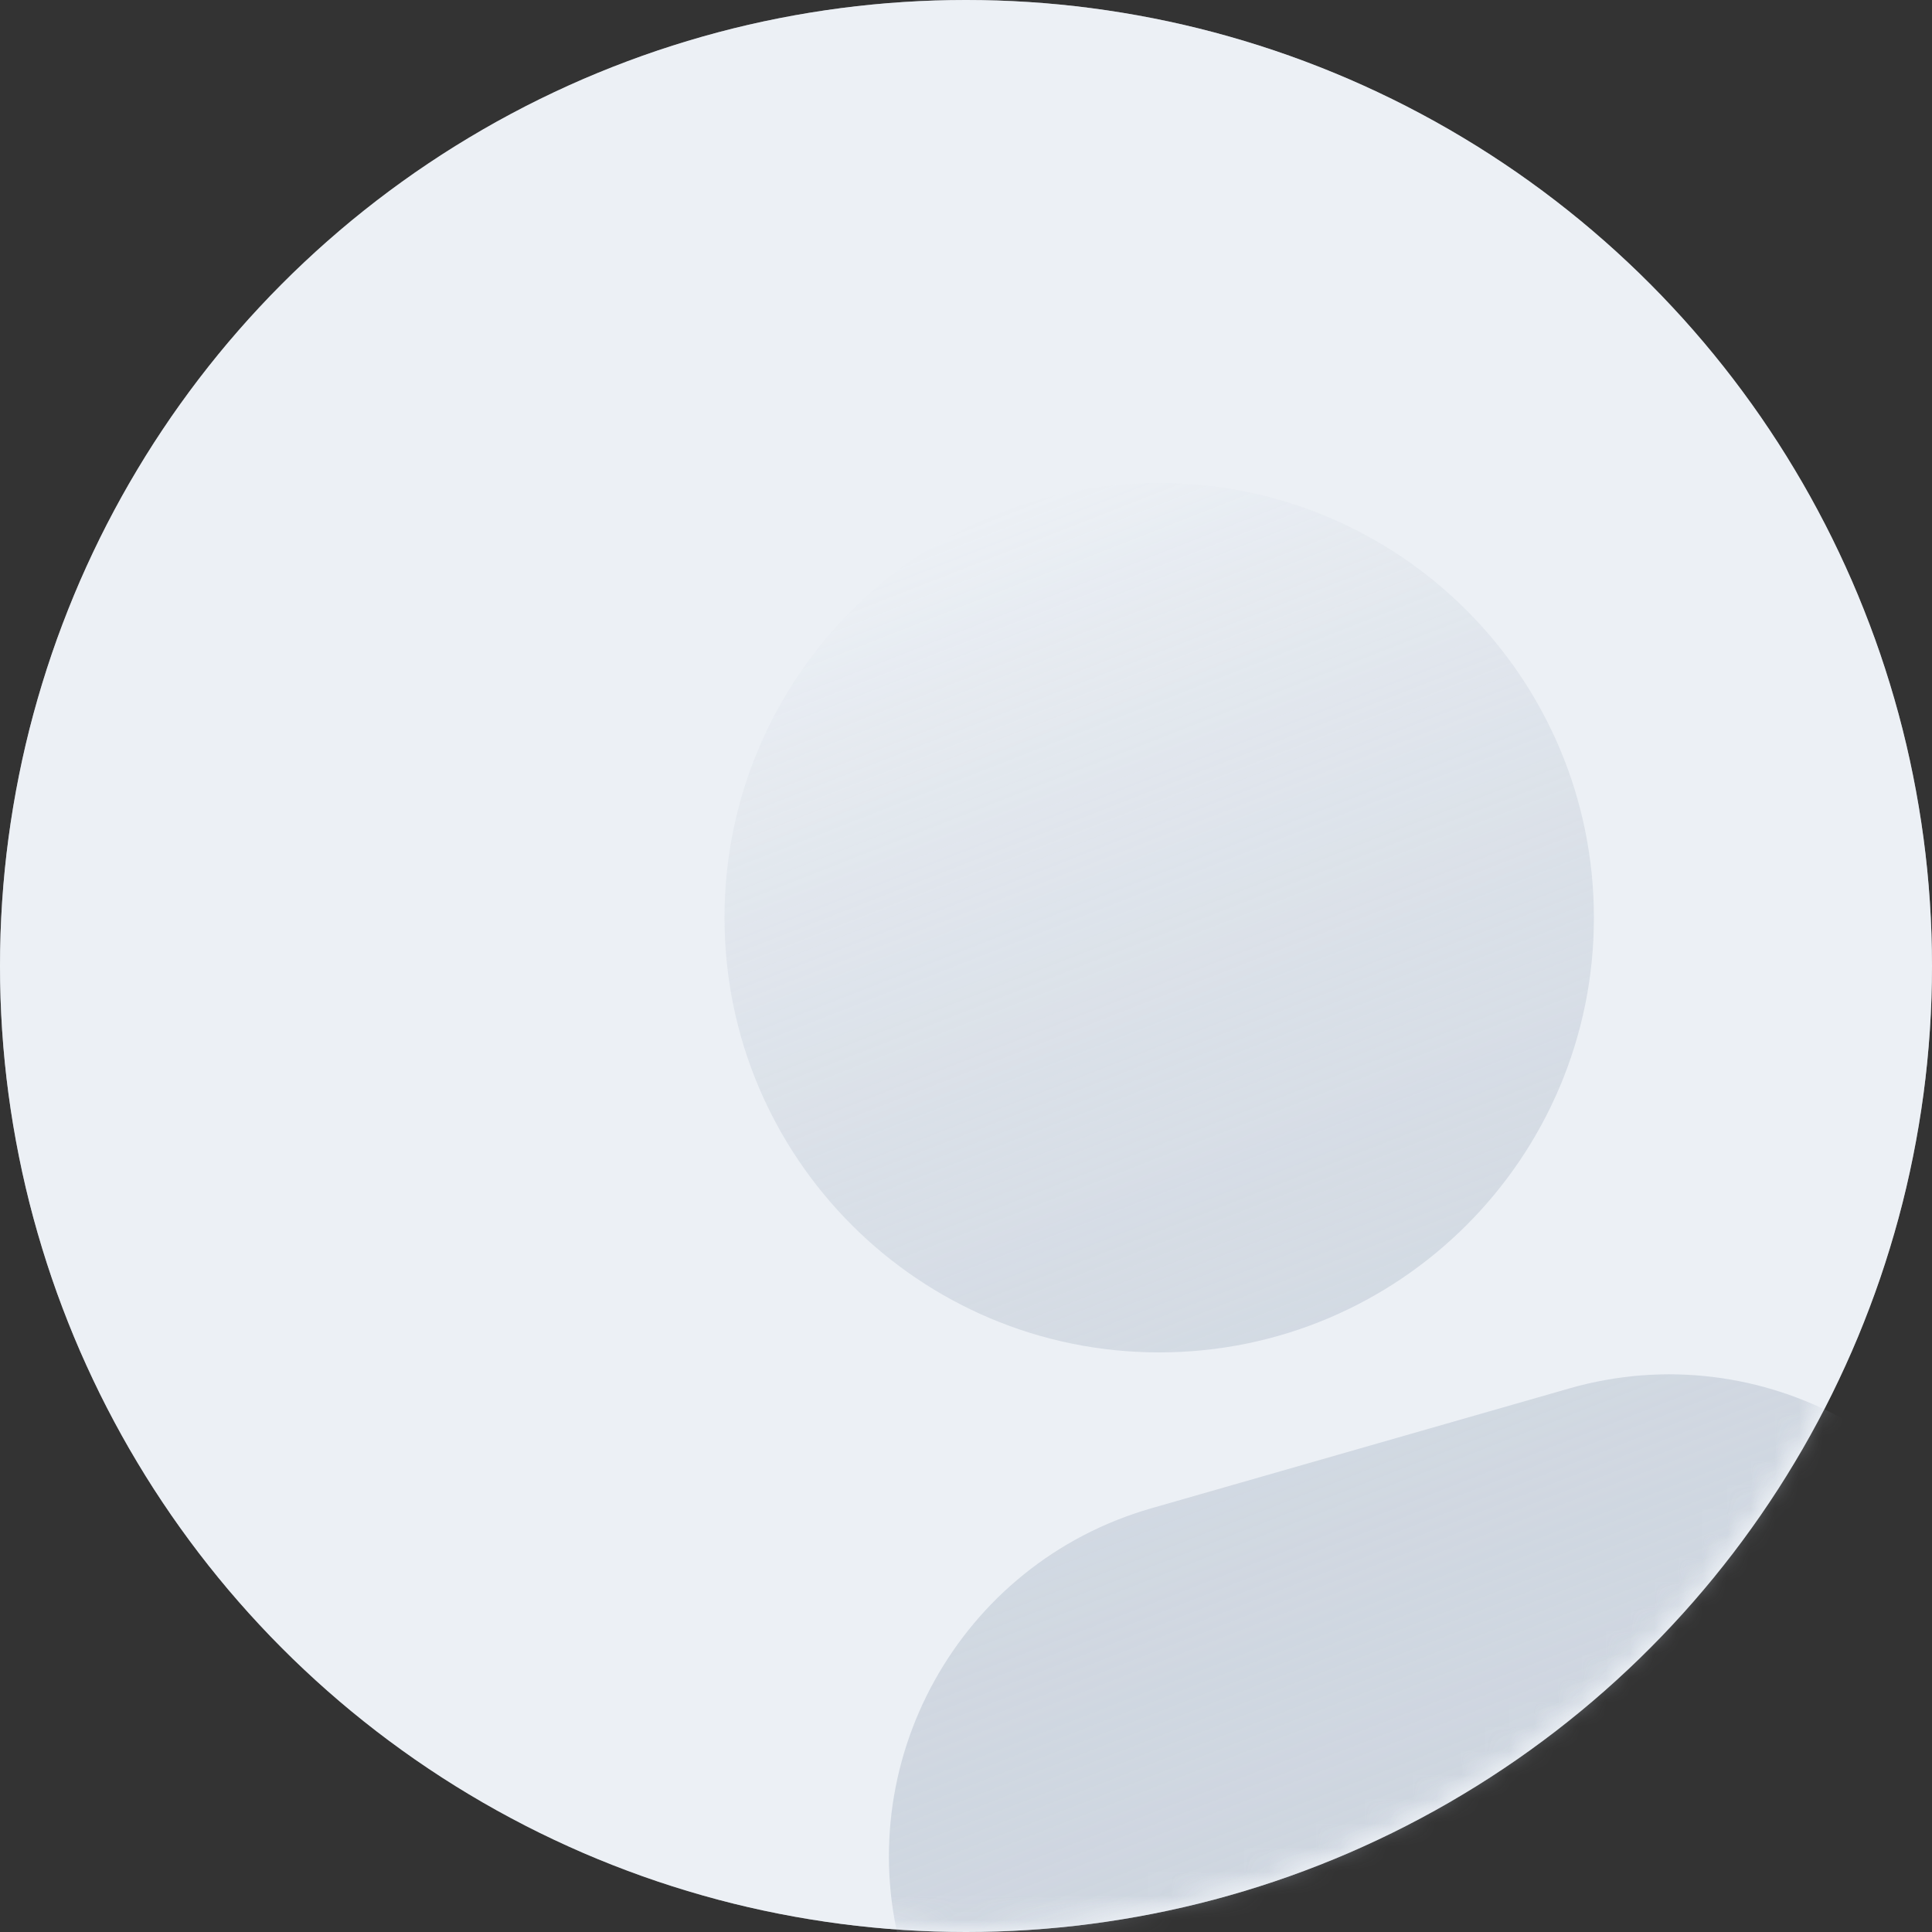
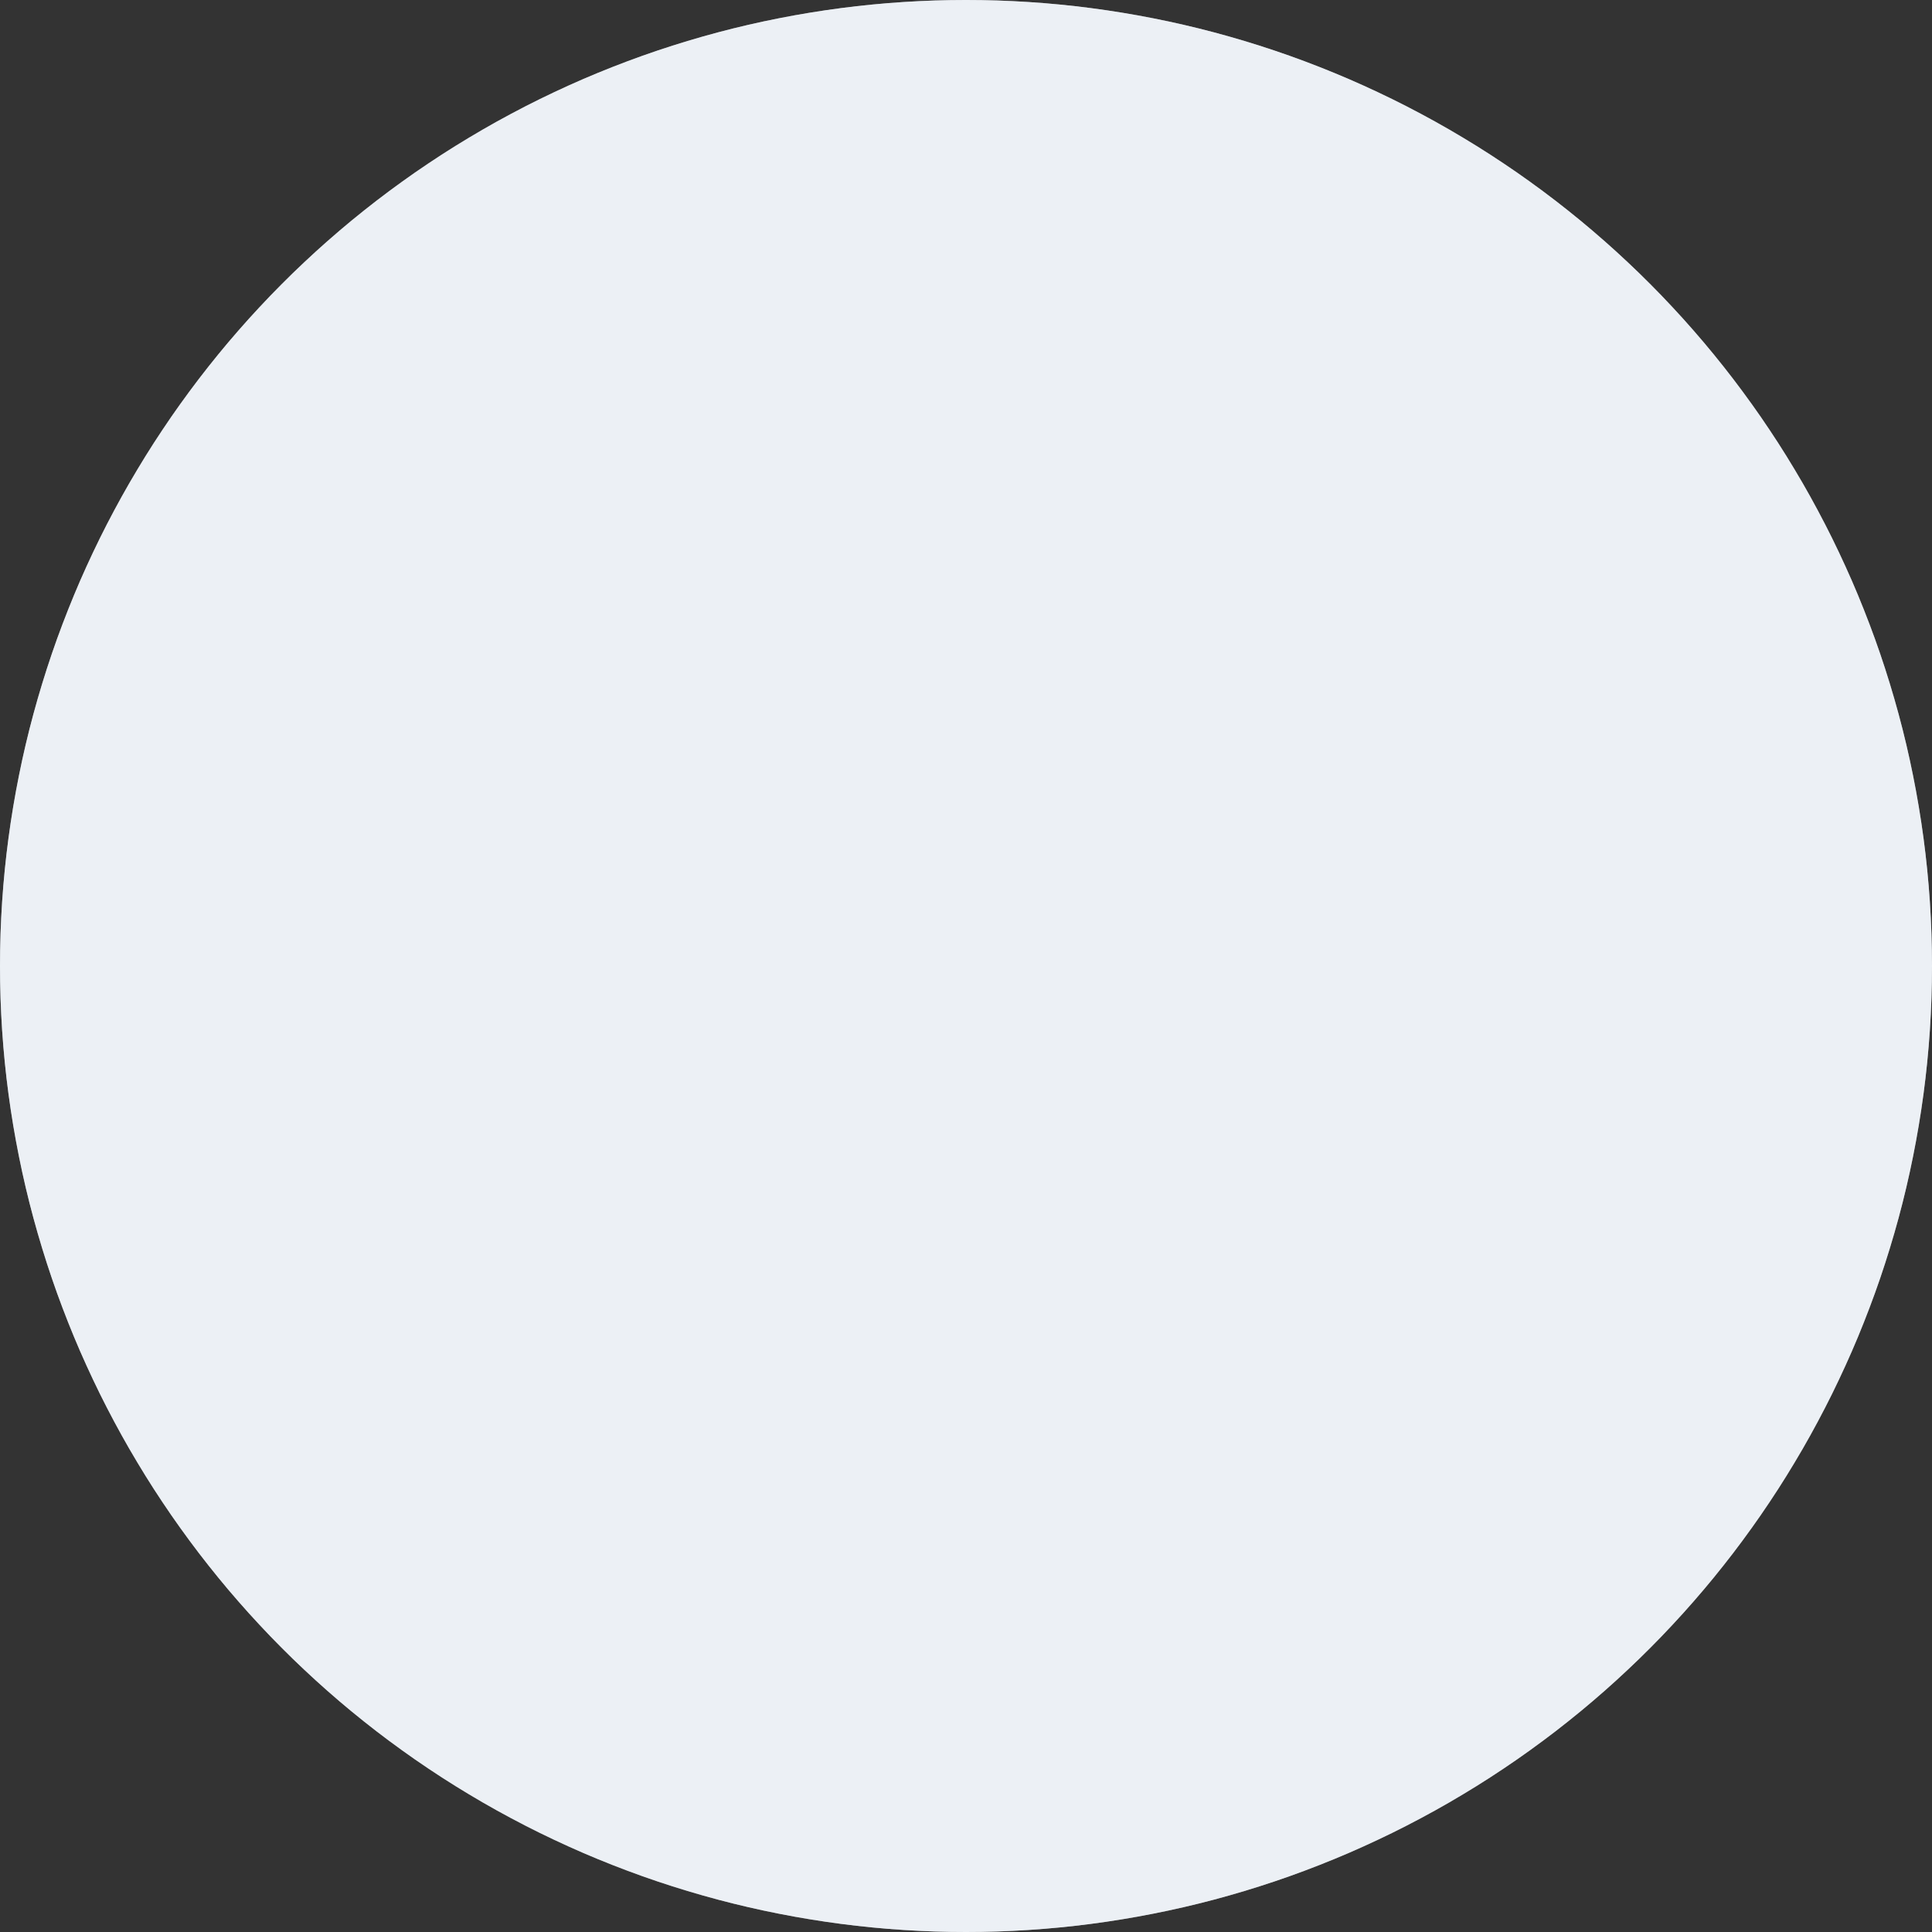
<svg xmlns="http://www.w3.org/2000/svg" xmlns:xlink="http://www.w3.org/1999/xlink" width="80px" height="80px" viewBox="0 0 80 80" version="1.1">
  <rect x="0" y="0" width="80" height="80" fill="#333333" stroke="none" />
  <title>Avatar</title>
  <defs>
    <circle id="path-1" cx="40" cy="40" r="40" />
    <circle id="path-3" cx="40" cy="40" r="40" />
    <linearGradient x1="25.567%" y1="-5.55111512e-15%" x2="56.932%" y2="98.213%" id="linearGradient-5">
      <stop stop-color="#ECF0F5" offset="0%" />
      <stop stop-color="#AAB6C6" stop-opacity="0.437" offset="100%" />
    </linearGradient>
  </defs>
  <g id="Hermstudio-·-Twitter-Giveaway-Tool" stroke="none" stroke-width="1" fill="none" fill-rule="evenodd">
    <g id="Twitter-giveaway-tool-countdown-admin" transform="translate(-920, -351)">
      <g id="Winner" transform="translate(679, 281)">
        <g transform="translate(64, 0)" id="Winner-①">
          <g transform="translate(0, 3)">
            <g id="编组" transform="translate(177, 67)">
              <mask id="mask-2" fill="white">
                <use xlink:href="#path-1" />
              </mask>
              <use id="蒙版" fill="#ECF0F5" xlink:href="#path-1" />
              <g id="Avatar" mask="url(#mask-2)">
                <g id="编组">
                  <mask id="mask-4" fill="white">
                    <use xlink:href="#path-3" />
                  </mask>
                  <use id="蒙版" fill="#ECF0F5" xlink:href="#path-3" />
-                   <path d="M85.187,73.544 L39.047,86.775 L37.393,81.007 C35.109,73.044 39.714,64.737 47.677,62.454 L64.98,57.492 C72.943,55.209 81.25,59.814 83.533,67.777 L85.187,73.544 Z M48,56 C38.059,56 30,47.941 30,38 C30,28.059 38.059,20 48,20 C57.941,20 66,28.059 66,38 C66,47.941 57.941,56 48,56 Z" id="形状" fill="url(#linearGradient-5)" fill-rule="nonzero" mask="url(#mask-4)" />
                </g>
              </g>
            </g>
          </g>
        </g>
      </g>
    </g>
  </g>
</svg>